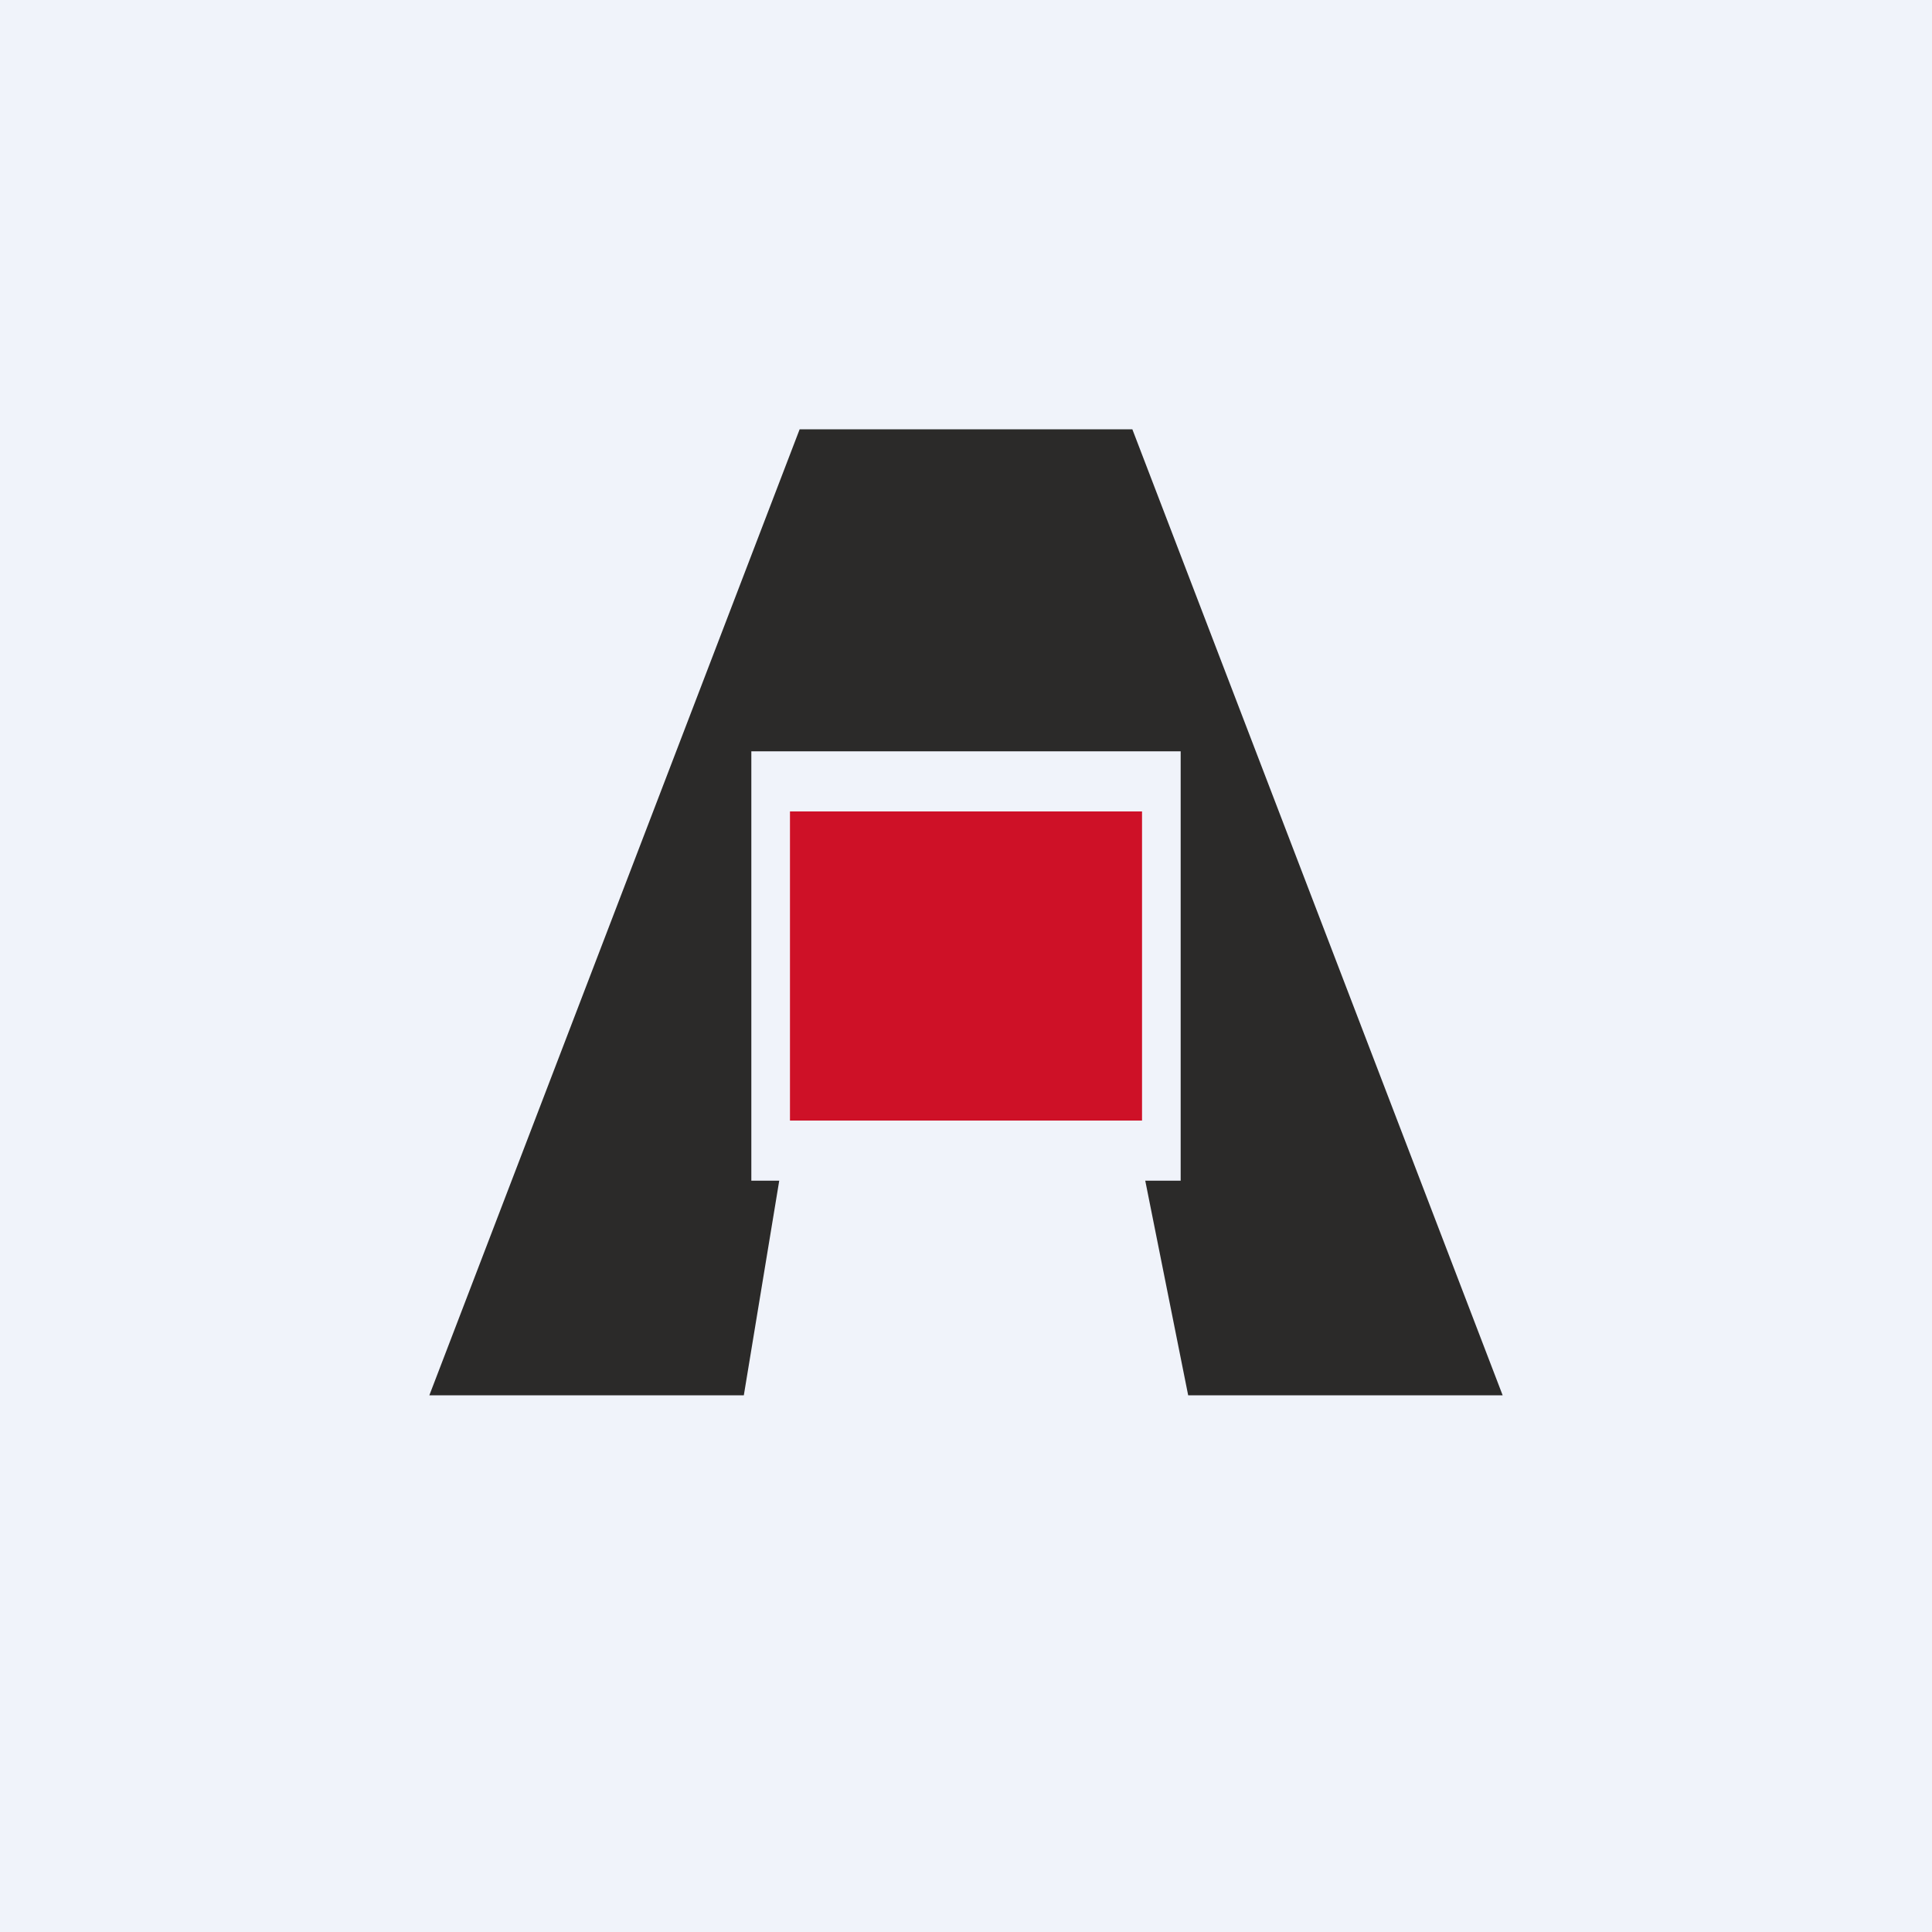
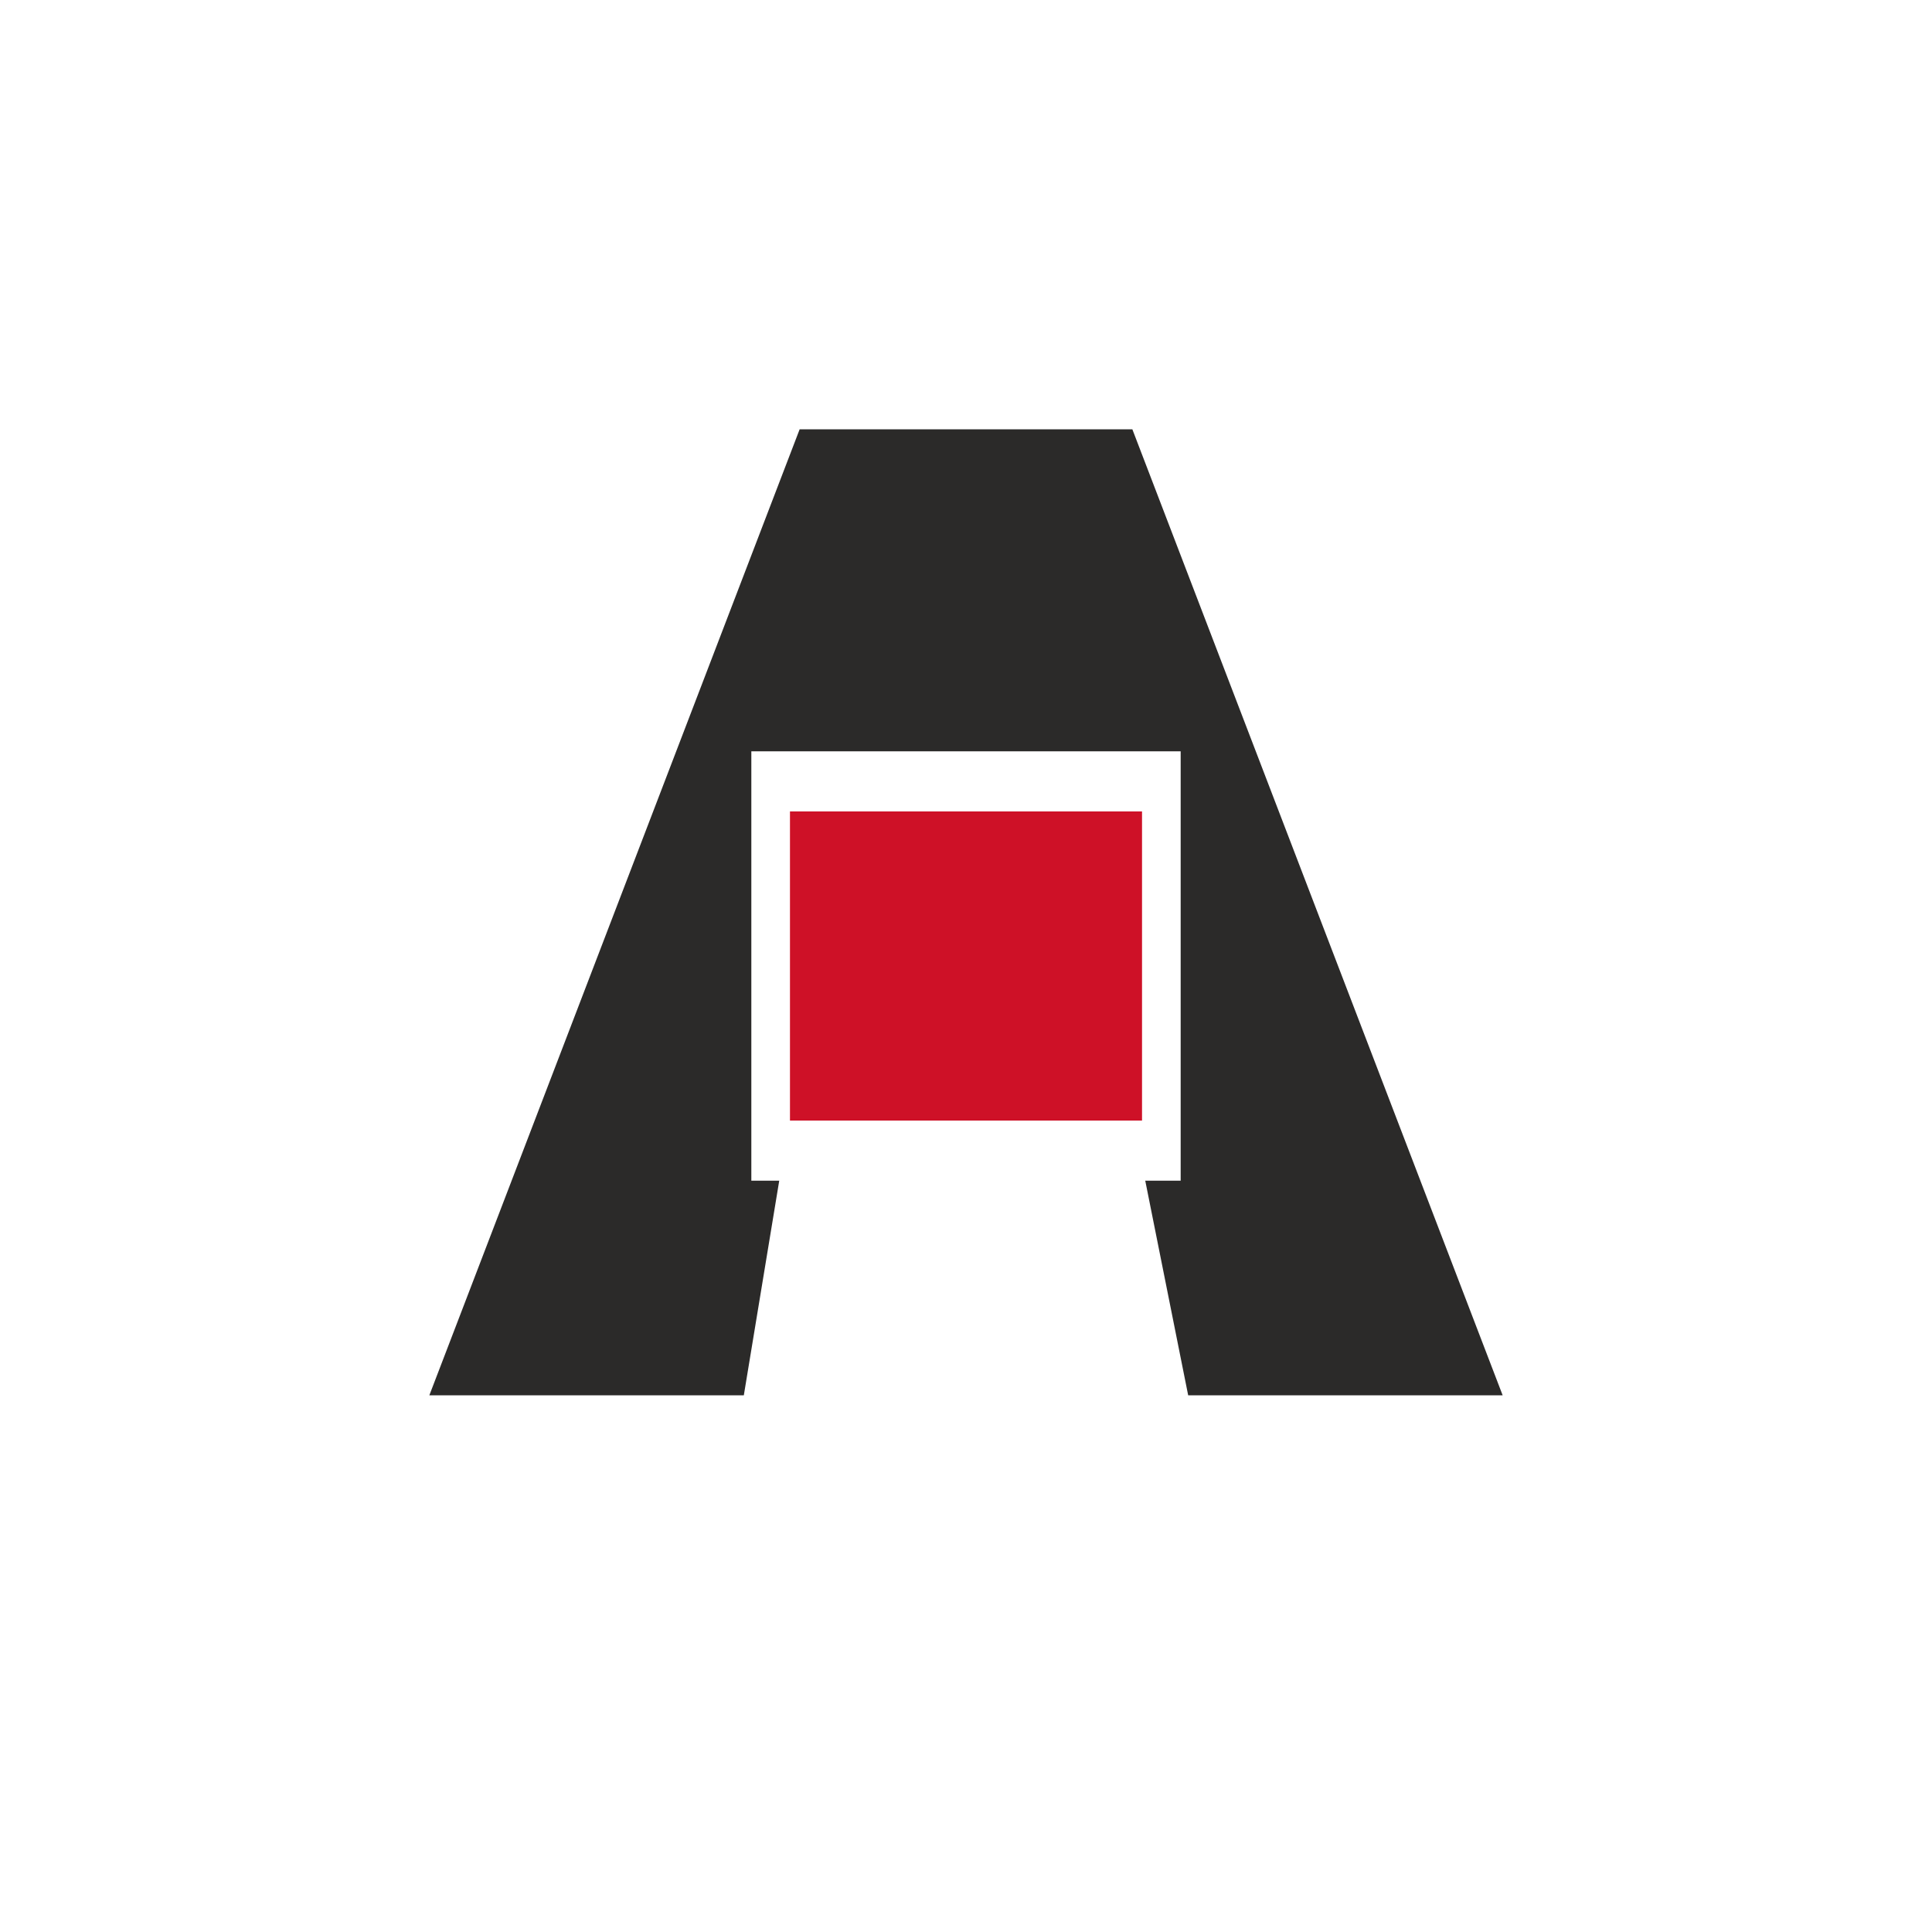
<svg xmlns="http://www.w3.org/2000/svg" width="18" height="18" viewBox="0 0 18 18">
-   <path fill="#F0F3FA" d="M0 0h18v18H0z" />
  <path d="M10.67 11H11V7H7v4h.26l-.33 2H4l3.45-9h3.1L14 13h-2.93l-.4-2Z" fill="#2B2A29" />
  <path d="M7.36 7.56h3.28v2.88H7.36V7.56Z" fill="#CE1127" />
</svg>